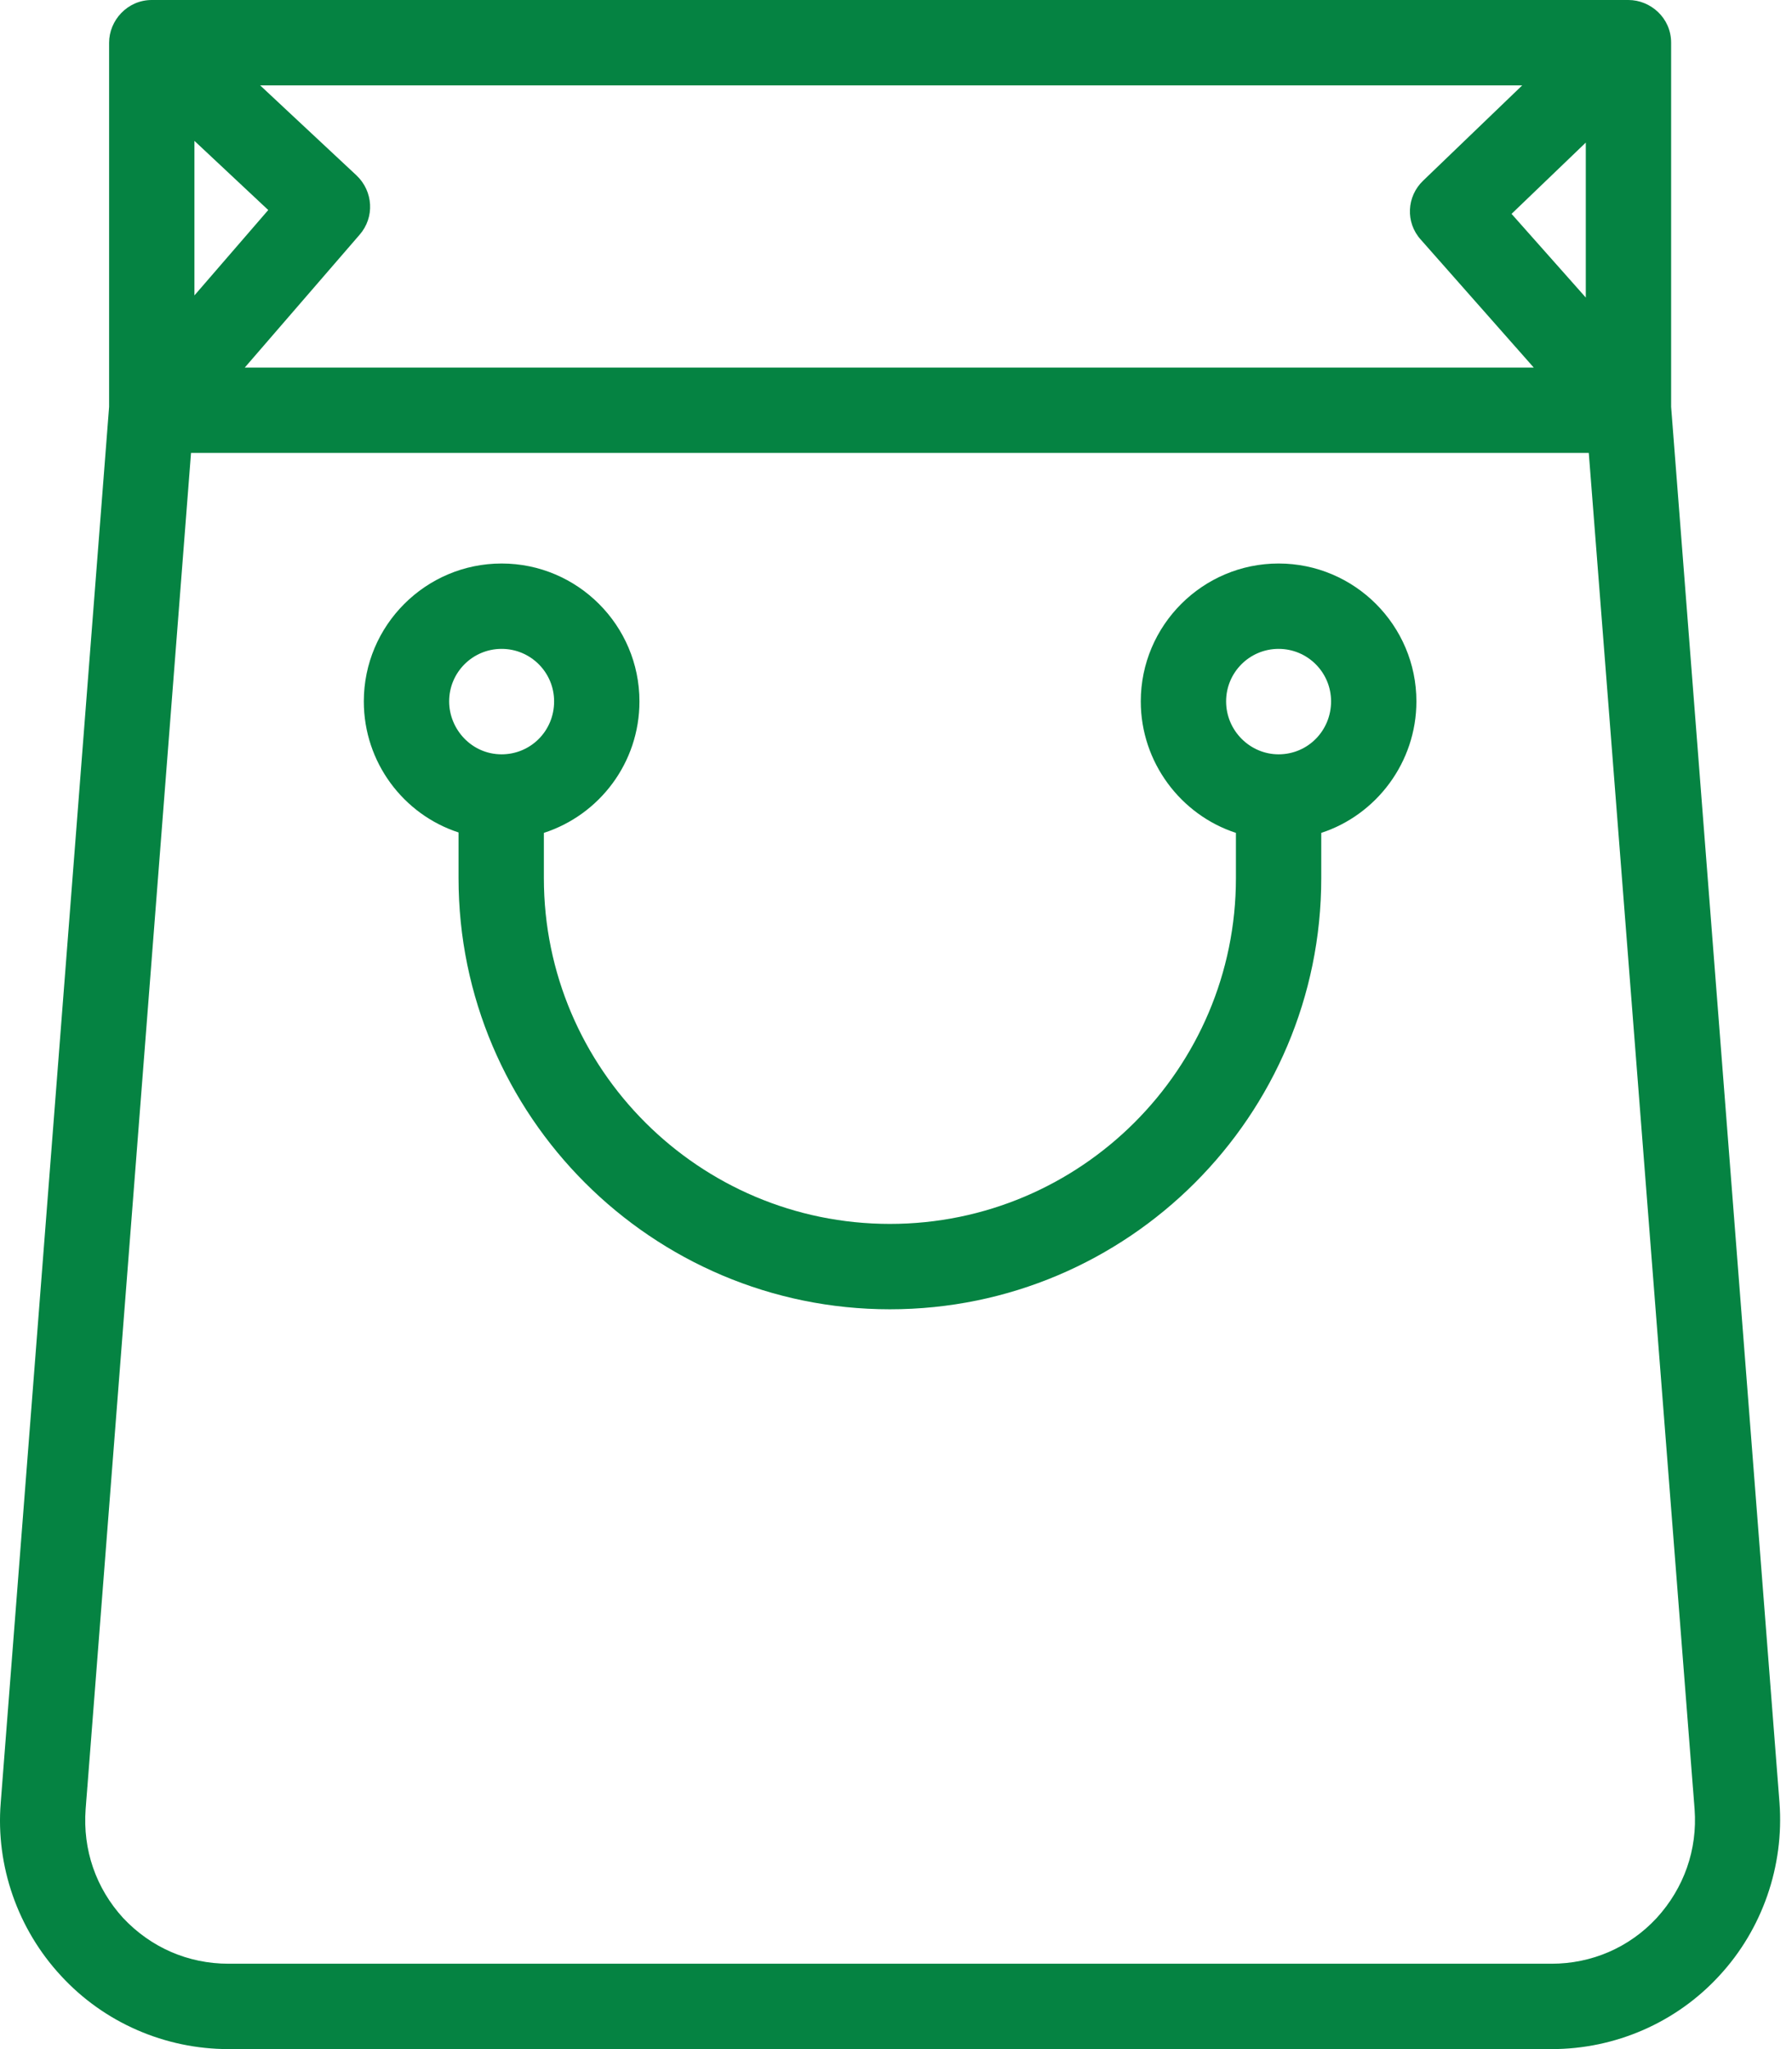
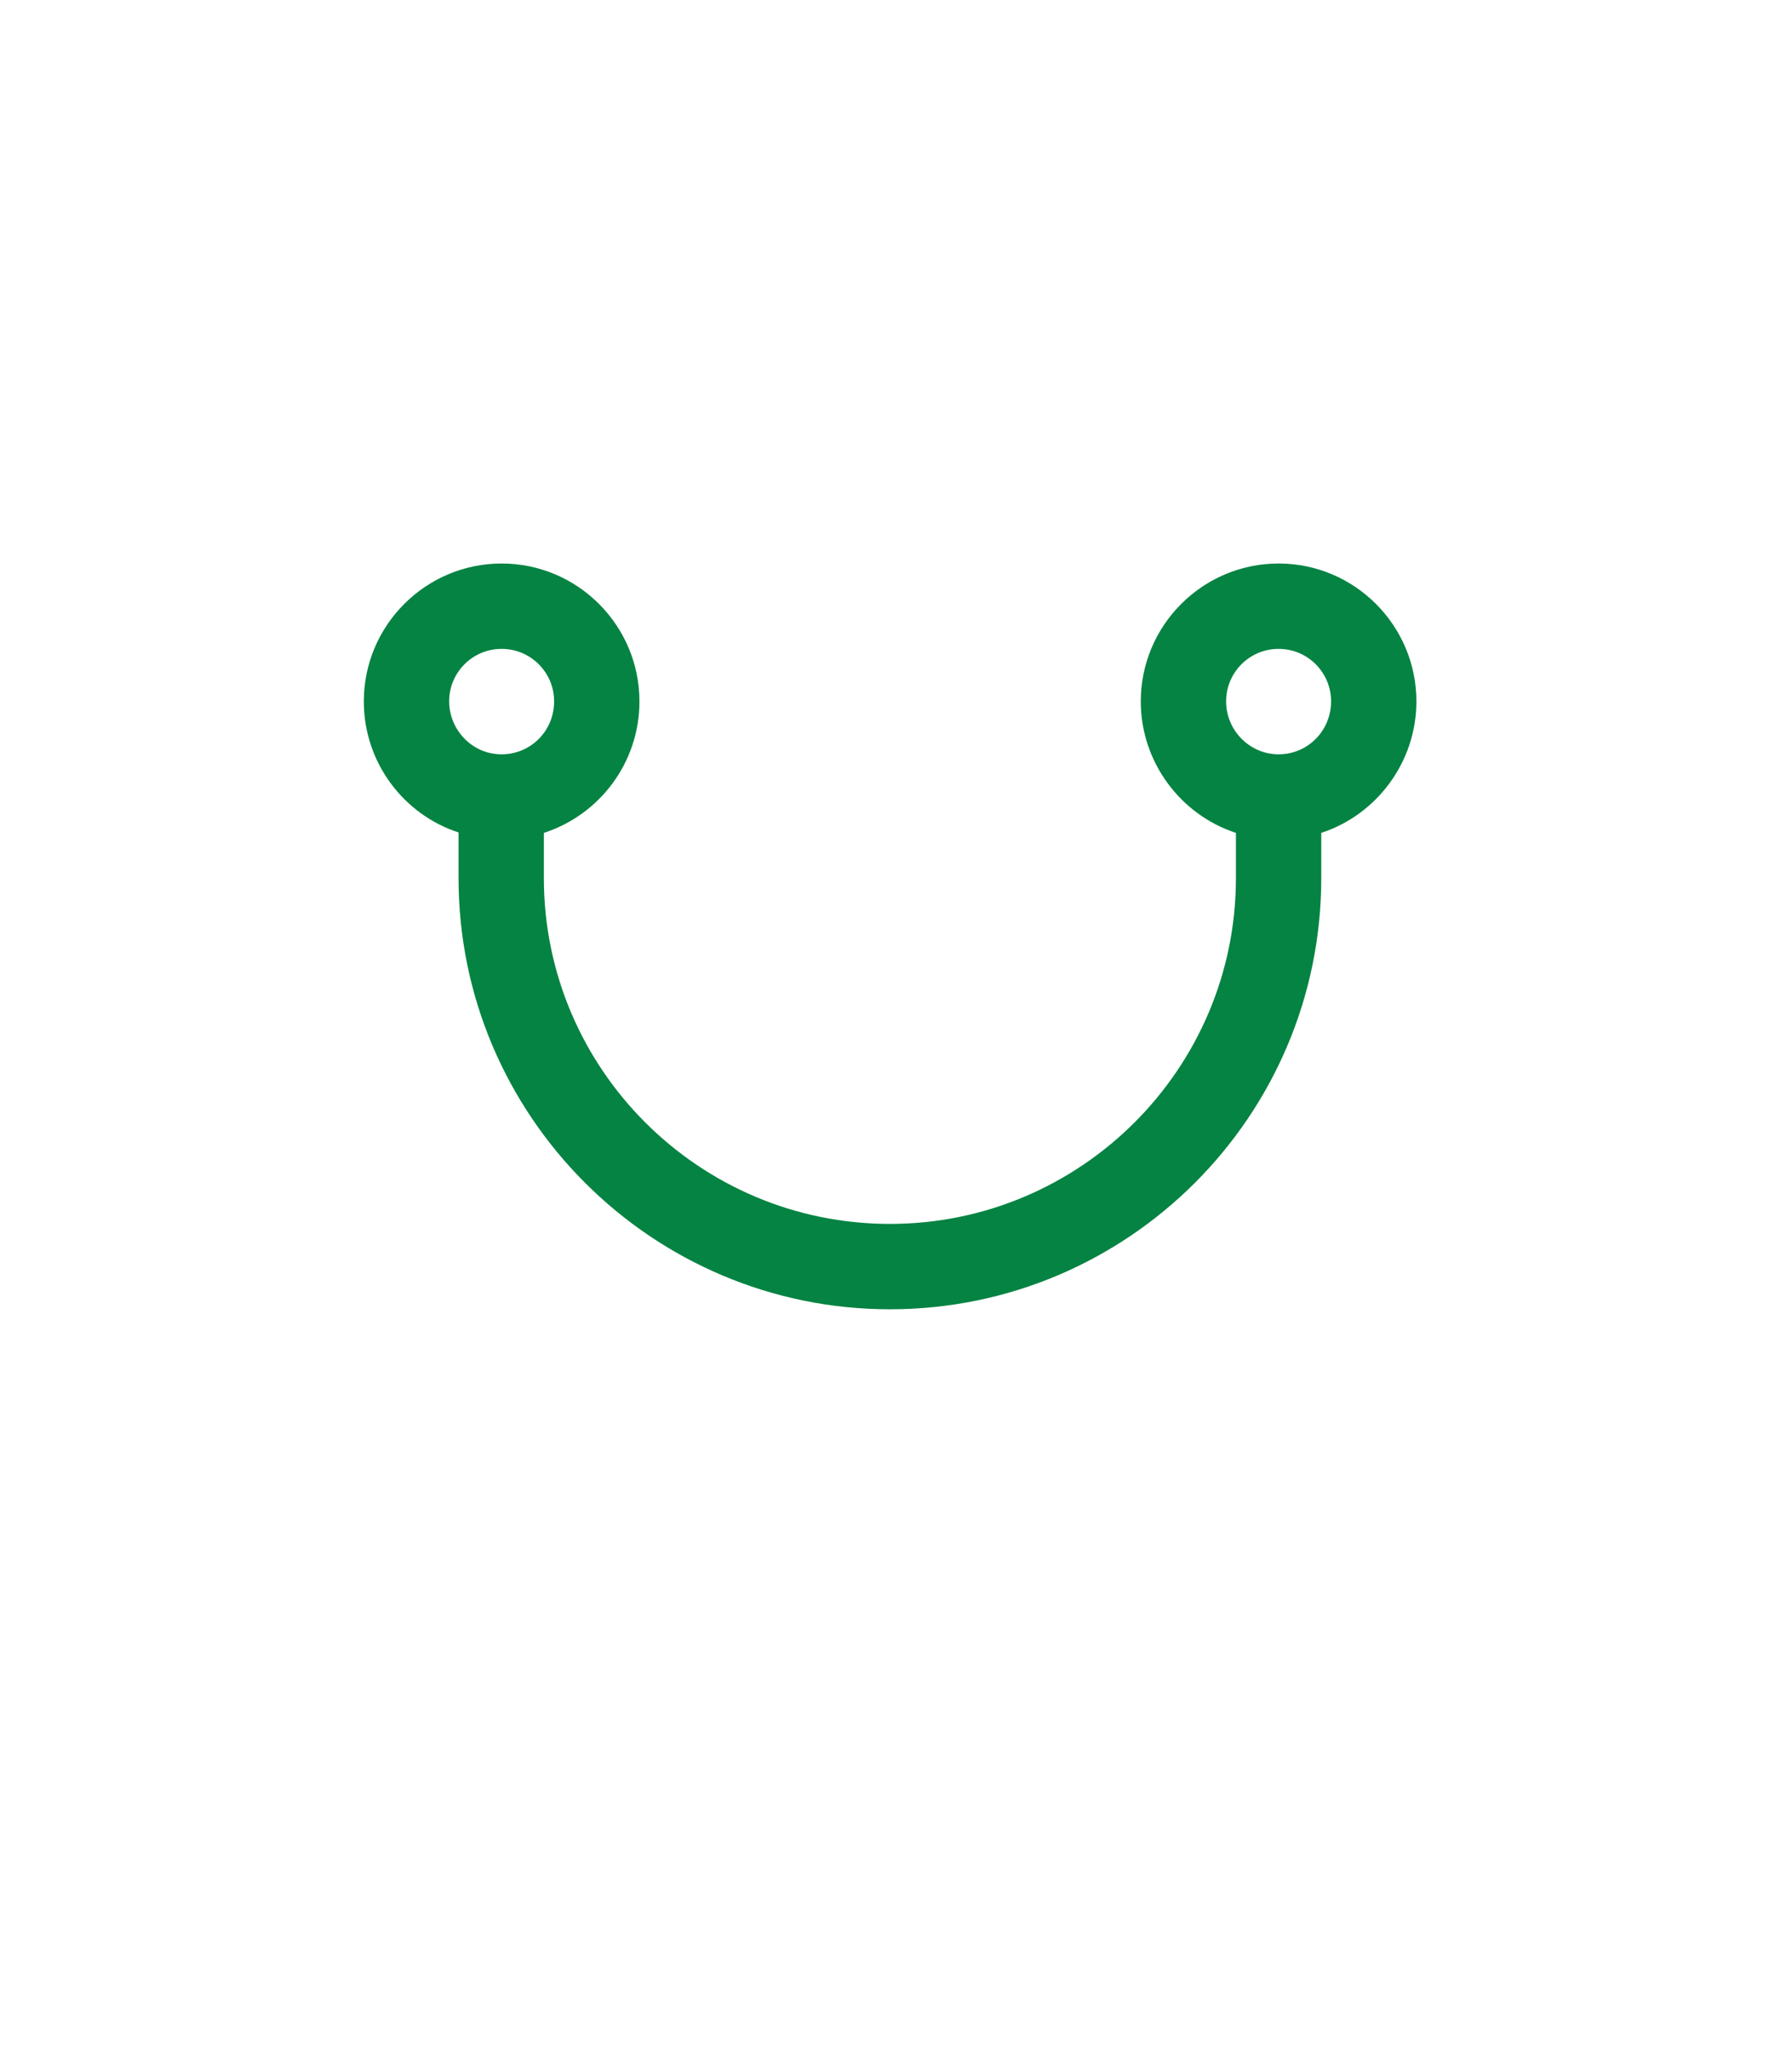
<svg xmlns="http://www.w3.org/2000/svg" width="42" height="48" viewBox="0 0 42 48" fill="none">
  <path d="M39.717 42.38C39.715 42.361 39.714 42.346 39.713 42.329C39.716 42.364 39.717 42.385 39.717 42.38Z" fill="#058342" />
-   <path d="M2.012 42.316C2.011 42.325 2.01 42.333 2.01 42.342C2.011 42.332 2.012 42.32 2.013 42.305C2.012 42.309 2.012 42.312 2.012 42.316Z" fill="#058342" />
  <path d="M39.706 42.24C39.707 42.249 39.708 42.257 39.708 42.265C39.708 42.257 39.707 42.248 39.706 42.24Z" fill="#058342" />
  <path d="M39.673 41.821C39.673 41.812 39.672 41.802 39.671 41.792L39.671 41.788C39.672 41.796 39.672 41.807 39.673 41.821Z" fill="#058342" />
-   <path d="M39.671 41.788C39.67 41.773 39.67 41.774 39.671 41.788V41.788Z" fill="#058342" />
  <path d="M2.052 41.793C2.051 41.811 2.049 41.83 2.048 41.846C2.048 41.851 2.047 41.857 2.047 41.862C2.049 41.828 2.052 41.801 2.053 41.787C2.053 41.787 2.052 41.791 2.052 41.793Z" fill="#058342" />
-   <path d="M39.167 9.53V1C39.167 0.416 38.68 0 38.167 0C26.174 0 15.572 0 3.557 0C2.984 0 2.557 0.48 2.557 1V9.53L0.017 42.23C-0.103 43.71 0.417 45.19 1.427 46.28C2.437 47.38 3.867 48 5.357 48H36.367C37.857 48 39.287 47.38 40.297 46.28C41.307 45.19 41.817 43.71 41.707 42.23L39.167 9.53ZM35.677 2L33.357 4.23C32.967 4.6 32.937 5.21 33.297 5.61L35.947 8.61C29.569 8.61 12.111 8.61 5.737 8.61L8.427 5.5C8.787 5.09 8.747 4.48 8.357 4.11L6.097 2C14.935 2 26.953 2 35.677 2ZM37.167 3.34V6.97L35.427 5.01L37.167 3.34ZM4.557 3.3L6.287 4.92L4.557 6.92V3.3ZM38.827 44.93C38.187 45.62 37.307 46 36.367 46H5.357C4.407 46 3.537 45.62 2.887 44.93C2.247 44.23 1.937 43.33 2.007 42.38C2.007 42.379 2.007 42.379 2.007 42.378C2.007 42.381 2.007 42.379 2.008 42.366C2.008 42.37 2.007 42.374 2.007 42.376C2.008 42.364 2.009 42.354 2.01 42.342C2.01 42.346 2.009 42.348 2.009 42.351C2.01 42.342 2.011 42.33 2.012 42.316C2.013 42.307 2.013 42.3 2.014 42.292C2.014 42.297 2.013 42.301 2.013 42.305C2.014 42.296 2.014 42.287 2.015 42.276C2.018 42.238 2.021 42.203 2.023 42.17C2.028 42.111 2.034 42.036 2.041 41.946C2.043 41.913 2.046 41.885 2.047 41.862C2.047 41.865 2.047 41.868 2.046 41.872C2.047 41.864 2.048 41.854 2.049 41.846C2.05 41.821 2.052 41.804 2.053 41.793C2.053 41.79 2.053 41.786 2.053 41.783C2.053 41.784 2.053 41.785 2.053 41.787C2.053 41.783 2.054 41.781 2.054 41.78C2.197 39.933 2.735 33.019 4.477 10.61C18.155 10.61 31.088 10.61 37.237 10.61C38.99 33.07 39.528 39.964 39.671 41.792C39.672 41.8 39.673 41.812 39.674 41.827C39.674 41.825 39.673 41.823 39.673 41.821C39.677 41.868 39.68 41.911 39.684 41.952C39.689 42.022 39.696 42.115 39.706 42.24C39.705 42.23 39.705 42.221 39.704 42.211C39.706 42.24 39.708 42.266 39.71 42.287C39.709 42.28 39.709 42.273 39.708 42.265C39.71 42.285 39.711 42.307 39.713 42.329C39.712 42.322 39.712 42.313 39.711 42.305C39.715 42.352 39.717 42.376 39.717 42.38C39.787 43.33 39.467 44.23 38.827 44.93ZM2.015 42.274C2.017 42.255 2.018 42.234 2.02 42.21C2.018 42.233 2.017 42.254 2.015 42.274ZM2.033 42.04C2.035 42.018 2.037 41.996 2.038 41.978C2.037 41.998 2.035 42.019 2.033 42.04Z" fill="#058342" />
  <path d="M29.967 13.2C28.187 13.2 26.737 14.65 26.737 16.43C26.737 17.86 27.677 19.09 28.967 19.51V20.57C28.967 25.04 25.327 28.67 20.857 28.67C16.387 28.67 12.747 25.04 12.747 20.57V19.51C14.047 19.09 14.987 17.87 14.987 16.43C14.987 14.65 13.537 13.2 11.757 13.2C9.977 13.2 8.527 14.65 8.527 16.43C8.527 17.86 9.457 19.08 10.747 19.5V20.57C10.747 26.14 15.287 30.67 20.857 30.67C26.437 30.67 30.967 26.14 30.967 20.57V19.51C32.257 19.09 33.197 17.86 33.197 16.43C33.197 14.65 31.747 13.2 29.967 13.2ZM11.757 17.67C11.053 17.67 10.527 17.082 10.527 16.43C10.527 15.75 11.077 15.2 11.757 15.2C12.437 15.2 12.987 15.75 12.987 16.43C12.987 17.126 12.434 17.67 11.757 17.67ZM29.967 17.67C29.298 17.67 28.737 17.117 28.737 16.43C28.737 15.75 29.287 15.2 29.967 15.2C30.647 15.2 31.197 15.75 31.197 16.43C31.197 17.115 30.654 17.67 29.967 17.67Z" fill="#058342" />
</svg>